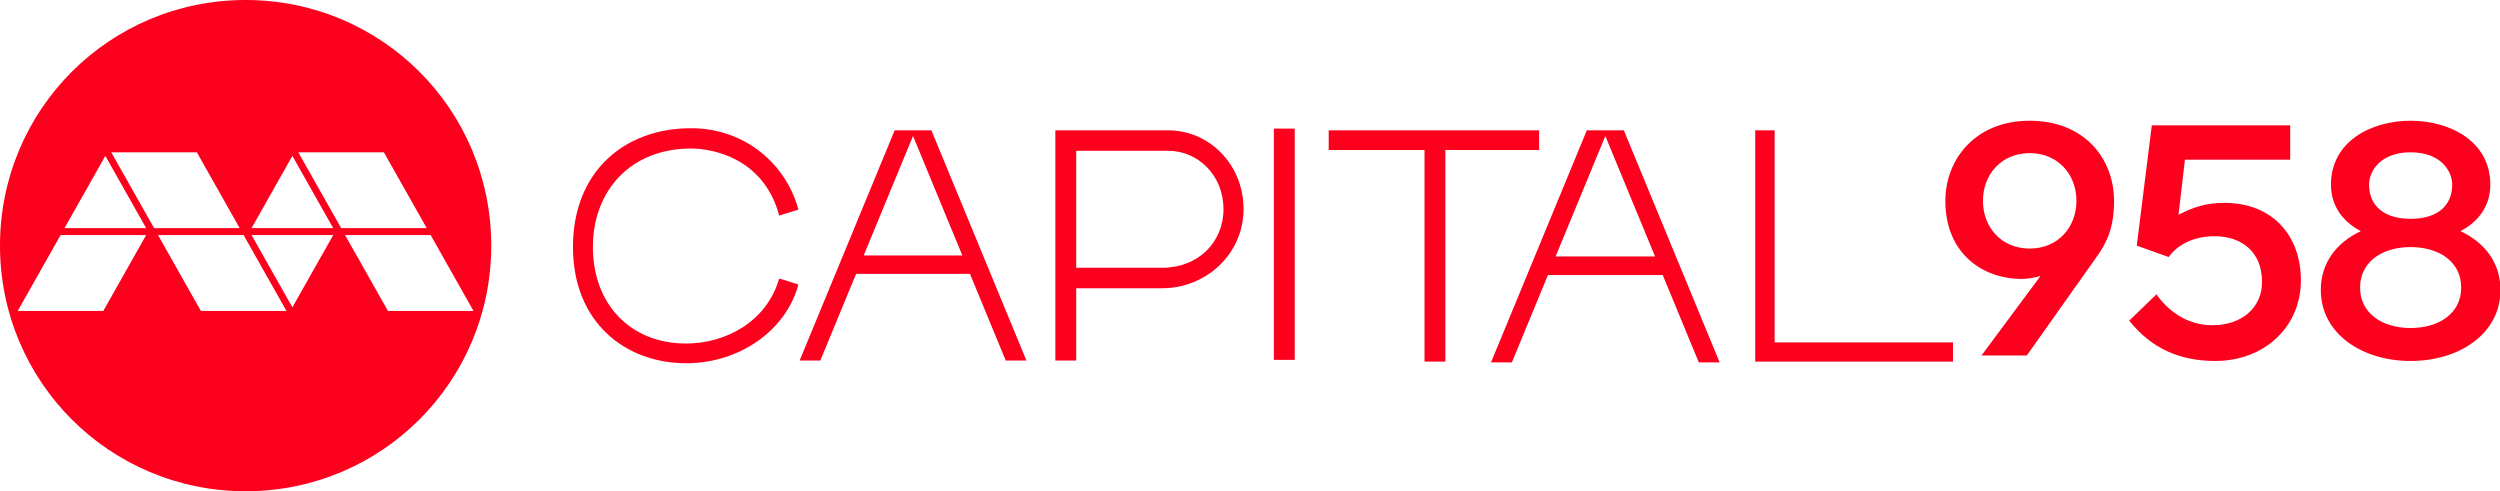
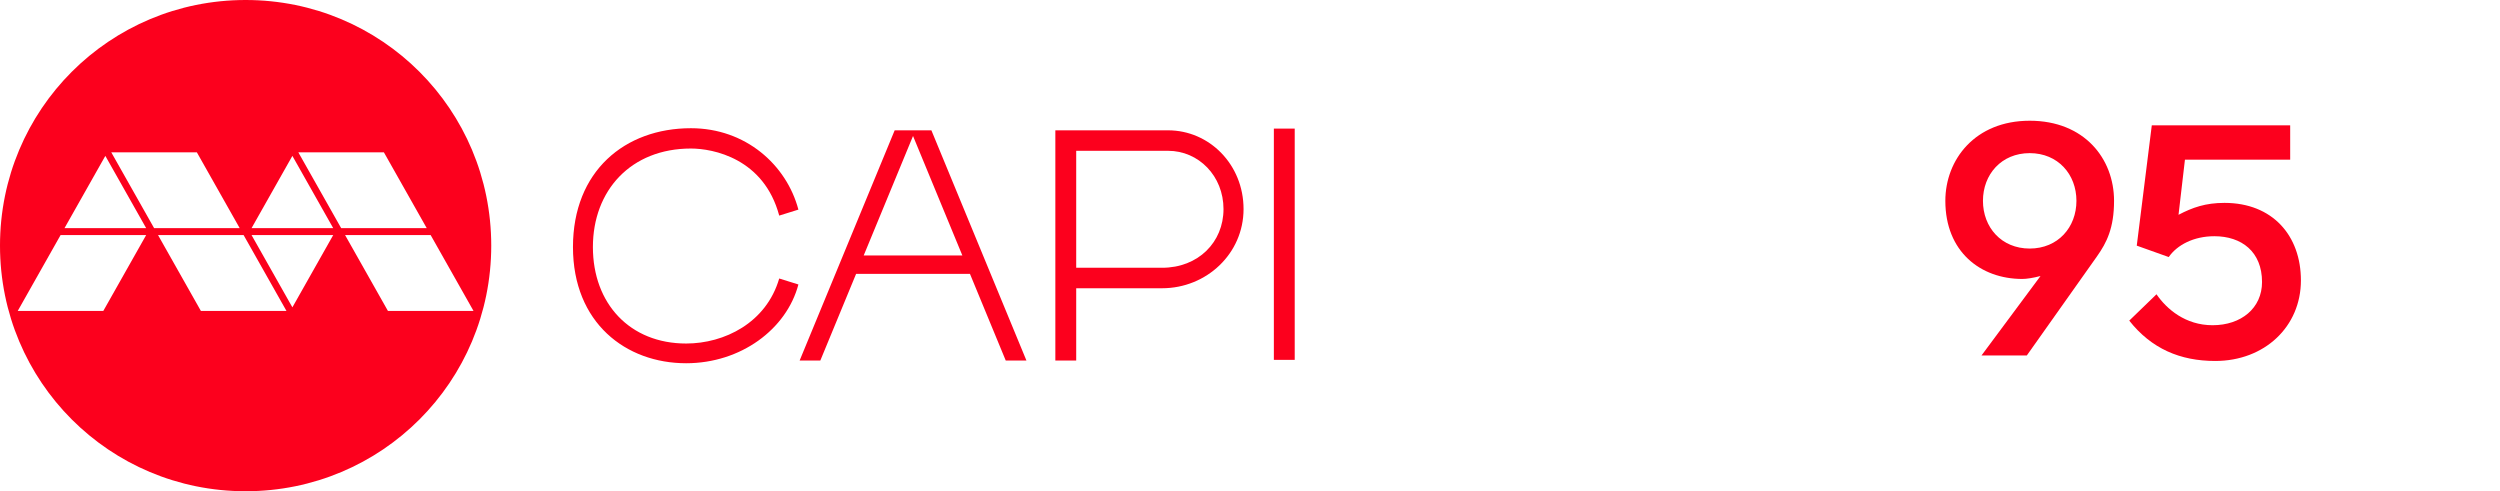
<svg xmlns="http://www.w3.org/2000/svg" xmlns:ns1="http://sodipodi.sourceforge.net/DTD/sodipodi-0.dtd" xmlns:ns2="http://www.inkscape.org/namespaces/inkscape" id="Layer_1" x="0px" y="0px" viewBox="0 0 1000 196.499" xml:space="preserve" ns1:docname="Mediacorp Capital 958 (2023).svg" width="1000" height="196.499" ns2:version="1.2.1 (9c6d41e410, 2022-07-14)">
  <defs id="defs27">
    <style id="style2-37">.cls-1{fill:#00229c;}</style>
    <style id="style2-8">.cls-1{fill:#00229c;}</style>
    <linearGradient y2="11.134" x2="37.809" y1="11.134" x1="12.603" gradientUnits="userSpaceOnUse" id="Gradient__1" gradientTransform="scale(7.937)">
      <stop id="stop25653" style="stop-color:#ec008c;stop-opacity:1;" offset="0.098" />
      <stop id="stop25655" style="stop-color:#2E3192" offset="0.899" />
    </linearGradient>
    <linearGradient y2="11.134" x2="37.809" y1="11.134" x1="12.603" gradientUnits="userSpaceOnUse" id="Gradient__2" gradientTransform="scale(7.937)">
      <stop id="stop24921" style="stop-color:#f6921e;stop-opacity:1;" offset="0.098" />
      <stop id="stop24923" style="stop-color:#be1e2d;stop-opacity:1" offset="0.9" />
    </linearGradient>
    <linearGradient y2="11.134" x2="113.425" y1="11.134" x1="75.617" gradientUnits="userSpaceOnUse" id="Gradient__3">
      <stop id="stop4326-2" style="stop-color:#49C0B6" offset="0.1" />
      <stop id="stop4332-5" style="stop-color:#0072BC" offset="0.902" />
    </linearGradient>
    <linearGradient y2="22.268" x2="75.617" y1="44.537" x1="75.617" gradientUnits="userSpaceOnUse" id="Gradient__4">
      <stop id="stop3910-6" style="stop-color:#BCD85F" offset="0.104" />
      <stop id="stop3920-5" style="stop-color:#00664B" offset="0.899" />
    </linearGradient>
    <style id="style2-02">.cls-1{fill:#00229c;}</style>
    <style id="style2-8-2">.cls-1{fill:#00229c;}</style>
    <style id="style2-35">.cls-1{fill:#00229c;}</style>
    <style id="style2-9">.cls-1{fill:#00229c;}</style>
    <style id="style2-8-5">.cls-1{fill:#00229c;}</style>
    <style id="style2-02-6">.cls-1{fill:#00229c;}</style>
    <style id="style2-8-2-6">.cls-1{fill:#00229c;}</style>
    <style id="style2-35-7">.cls-1{fill:#00229c;}</style>
    <style id="style2-6">.cls-1{fill:#00229c;}</style>
    <style id="style2-8-3">.cls-1{fill:#00229c;}</style>
    <style id="style2-02-4">.cls-1{fill:#00229c;}</style>
    <style id="style2-8-2-69">.cls-1{fill:#00229c;}</style>
    <style id="style2-35-6">.cls-1{fill:#00229c;}</style>
    <style id="style2-43">.cls-1{fill:#00229c;}</style>
    <style id="style2-8-23">.cls-1{fill:#00229c;}</style>
    <style id="style2-02-68">.cls-1{fill:#00229c;}</style>
    <style id="style2-8-2-1">.cls-1{fill:#00229c;}</style>
    <style id="style2-35-4">.cls-1{fill:#00229c;}</style>
    <style id="style2-37-4">.cls-1{fill:#00229c;}</style>
    <style id="style2-8-50">.cls-1{fill:#00229c;}</style>
    <style id="style2-02-0">.cls-1{fill:#00229c;}</style>
    <style id="style2-8-2-8">.cls-1{fill:#00229c;}</style>
    <style id="style2-35-1">.cls-1{fill:#00229c;}</style>
    <style id="style2-9-0">.cls-1{fill:#00229c;}</style>
    <style id="style2-8-5-9">.cls-1{fill:#00229c;}</style>
    <style id="style2-02-6-5">.cls-1{fill:#00229c;}</style>
    <style id="style2-8-2-6-1">.cls-1{fill:#00229c;}</style>
    <style id="style2-35-7-3">.cls-1{fill:#00229c;}</style>
    <style id="style2-6-3">.cls-1{fill:#00229c;}</style>
    <style id="style2-8-3-3">.cls-1{fill:#00229c;}</style>
    <style id="style2-02-4-1">.cls-1{fill:#00229c;}</style>
    <style id="style2-8-2-69-7">.cls-1{fill:#00229c;}</style>
    <style id="style2-35-6-5">.cls-1{fill:#00229c;}</style>
    <style id="style2-43-7">.cls-1{fill:#00229c;}</style>
    <style id="style2-8-23-2">.cls-1{fill:#00229c;}</style>
    <style id="style2-02-68-8">.cls-1{fill:#00229c;}</style>
    <style id="style2-8-2-1-5">.cls-1{fill:#00229c;}</style>
    <style id="style2-35-4-3">.cls-1{fill:#00229c;}</style>
    <style id="style2-37-7">.cls-1{fill:#00229c;}</style>
    <style id="style2-8-4">.cls-1{fill:#00229c;}</style>
    <style id="style2-02-3">.cls-1{fill:#00229c;}</style>
    <style id="style2-8-2-7">.cls-1{fill:#00229c;}</style>
    <style id="style2-35-2">.cls-1{fill:#00229c;}</style>
    <style id="style2-9-1">.cls-1{fill:#00229c;}</style>
    <style id="style2-8-5-2">.cls-1{fill:#00229c;}</style>
    <style id="style2-02-6-9">.cls-1{fill:#00229c;}</style>
    <style id="style2-8-2-6-3">.cls-1{fill:#00229c;}</style>
    <style id="style2-35-7-9">.cls-1{fill:#00229c;}</style>
    <style id="style2-6-5">.cls-1{fill:#00229c;}</style>
    <style id="style2-8-3-7">.cls-1{fill:#00229c;}</style>
    <style id="style2-02-4-9">.cls-1{fill:#00229c;}</style>
    <style id="style2-8-2-69-4">.cls-1{fill:#00229c;}</style>
    <style id="style2-35-6-3">.cls-1{fill:#00229c;}</style>
    <style id="style2-43-1">.cls-1{fill:#00229c;}</style>
    <style id="style2-8-23-29">.cls-1{fill:#00229c;}</style>
    <style id="style2-02-68-6">.cls-1{fill:#00229c;}</style>
    <style id="style2-8-2-1-9">.cls-1{fill:#00229c;}</style>
    <style id="style2-35-4-6">.cls-1{fill:#00229c;}</style>
    <style id="style2-37-4-7">.cls-1{fill:#00229c;}</style>
    <style id="style2-8-50-6">.cls-1{fill:#00229c;}</style>
    <style id="style2-02-0-7">.cls-1{fill:#00229c;}</style>
    <style id="style2-8-2-8-8">.cls-1{fill:#00229c;}</style>
    <style id="style2-35-1-3">.cls-1{fill:#00229c;}</style>
    <style id="style2-9-0-6">.cls-1{fill:#00229c;}</style>
    <style id="style2-8-5-9-6">.cls-1{fill:#00229c;}</style>
    <style id="style2-02-6-5-1">.cls-1{fill:#00229c;}</style>
    <style id="style2-8-2-6-1-5">.cls-1{fill:#00229c;}</style>
    <style id="style2-35-7-3-5">.cls-1{fill:#00229c;}</style>
    <style id="style2-6-3-8">.cls-1{fill:#00229c;}</style>
    <style id="style2-8-3-3-5">.cls-1{fill:#00229c;}</style>
    <style id="style2-02-4-1-1">.cls-1{fill:#00229c;}</style>
    <style id="style2-8-2-69-7-2">.cls-1{fill:#00229c;}</style>
    <style id="style2-35-6-5-2">.cls-1{fill:#00229c;}</style>
    <style id="style2-43-7-3">.cls-1{fill:#00229c;}</style>
    <style id="style2-8-23-2-6">.cls-1{fill:#00229c;}</style>
    <style id="style2-02-68-8-0">.cls-1{fill:#00229c;}</style>
    <style id="style2-8-2-1-5-4">.cls-1{fill:#00229c;}</style>
    <style id="style2-35-4-3-8">.cls-1{fill:#00229c;}</style>
  </defs>
  <style type="text/css" id="style2">	.st0{fill:#DD8200;}</style>
  <style type="text/css" id="style2-5">	.st0{fill:#FFFFFF;}	.st1{fill:#0767B0;}	.st2{fill:#00A44F;}	.st3{fill:#EA2127;}	.st4{fill:#221F1F;}</style>
  <style type="text/css" id="style2-4">	.st0{fill:#FFFFFF;}	.st1{fill:#0066B2;}	.st2{fill:#00A551;}	.st3{fill:#EC1C24;}	.st4{fill:#231F20;}	.st5{fill:#221F1F;}</style>
  <style type="text/css" id="style2-3">	.st0{fill:#FFFFFF;}	.st1{fill:#0066B2;}	.st2{fill:#00A551;}	.st3{fill:#EC1C24;}	.st4{fill:#231F20;}	.st5{fill:#221F1F;}</style>
  <style type="text/css" id="style2-0">	.st0{fill:#FFFFFF;}	.st1{fill:#0066B2;}	.st2{fill:#00A551;}	.st3{fill:#EC1C24;}	.st4{fill:#231F20;}	.st5{fill:#221F1F;}</style>
  <style type="text/css" id="style2-5-4">	.st0{fill:#FFFFFF;}	.st1{fill:#0767B0;}	.st2{fill:#00A44F;}	.st3{fill:#EA2127;}	.st4{fill:#221F1F;}</style>
  <style type="text/css" id="style2-4-4">	.st0{fill:#FFFFFF;}	.st1{fill:#0066B2;}	.st2{fill:#00A551;}	.st3{fill:#EC1C24;}	.st4{fill:#231F20;}	.st5{fill:#221F1F;}</style>
  <style type="text/css" id="style2-3-7">	.st0{fill:#FFFFFF;}	.st1{fill:#0066B2;}	.st2{fill:#00A551;}	.st3{fill:#EC1C24;}	.st4{fill:#231F20;}	.st5{fill:#221F1F;}</style>
  <style type="text/css" id="style2-0-6">	.st0{fill:#FFFFFF;}	.st1{fill:#0066B2;}	.st2{fill:#00A551;}	.st3{fill:#EC1C24;}	.st4{fill:#231F20;}	.st5{fill:#221F1F;}</style>
  <style type="text/css" id="style2-5-6">	.st0{fill:#FFFFFF;}	.st1{fill:#0767B0;}	.st2{fill:#00A44F;}	.st3{fill:#EA2127;}	.st4{fill:#221F1F;}</style>
  <style type="text/css" id="style2-4-9">	.st0{fill:#FFFFFF;}	.st1{fill:#0066B2;}	.st2{fill:#00A551;}	.st3{fill:#EC1C24;}	.st4{fill:#231F20;}	.st5{fill:#221F1F;}</style>
  <style type="text/css" id="style2-3-0">	.st0{fill:#FFFFFF;}	.st1{fill:#0066B2;}	.st2{fill:#00A551;}	.st3{fill:#EC1C24;}	.st4{fill:#231F20;}	.st5{fill:#221F1F;}</style>
  <style type="text/css" id="style2-0-8">	.st0{fill:#FFFFFF;}	.st1{fill:#0066B2;}	.st2{fill:#00A551;}	.st3{fill:#EC1C24;}	.st4{fill:#231F20;}	.st5{fill:#221F1F;}</style>
  <style type="text/css" id="style2-06">	.st0{fill:#FD001D;}</style>
  <style type="text/css" id="style2-5-8">	.st0{fill:#FFFFFF;}	.st1{fill:#0767B0;}	.st2{fill:#00A44F;}	.st3{fill:#EA2127;}	.st4{fill:#221F1F;}</style>
  <style type="text/css" id="style2-4-0">	.st0{fill:#FFFFFF;}	.st1{fill:#0066B2;}	.st2{fill:#00A551;}	.st3{fill:#EC1C24;}	.st4{fill:#231F20;}	.st5{fill:#221F1F;}</style>
  <style type="text/css" id="style2-3-3">	.st0{fill:#FFFFFF;}	.st1{fill:#0066B2;}	.st2{fill:#00A551;}	.st3{fill:#EC1C24;}	.st4{fill:#231F20;}	.st5{fill:#221F1F;}</style>
  <style type="text/css" id="style2-0-0">	.st0{fill:#FFFFFF;}	.st1{fill:#0066B2;}	.st2{fill:#00A551;}	.st3{fill:#EC1C24;}	.st4{fill:#231F20;}	.st5{fill:#221F1F;}</style>
  <style type="text/css" id="style2-5-4-2">	.st0{fill:#FFFFFF;}	.st1{fill:#0767B0;}	.st2{fill:#00A44F;}	.st3{fill:#EA2127;}	.st4{fill:#221F1F;}</style>
  <style type="text/css" id="style2-4-4-1">	.st0{fill:#FFFFFF;}	.st1{fill:#0066B2;}	.st2{fill:#00A551;}	.st3{fill:#EC1C24;}	.st4{fill:#231F20;}	.st5{fill:#221F1F;}</style>
  <style type="text/css" id="style2-3-7-1">	.st0{fill:#FFFFFF;}	.st1{fill:#0066B2;}	.st2{fill:#00A551;}	.st3{fill:#EC1C24;}	.st4{fill:#231F20;}	.st5{fill:#221F1F;}</style>
  <style type="text/css" id="style2-0-6-3">	.st0{fill:#FFFFFF;}	.st1{fill:#0066B2;}	.st2{fill:#00A551;}	.st3{fill:#EC1C24;}	.st4{fill:#231F20;}	.st5{fill:#221F1F;}</style>
  <style type="text/css" id="style2-5-6-1">	.st0{fill:#FFFFFF;}	.st1{fill:#0767B0;}	.st2{fill:#00A44F;}	.st3{fill:#EA2127;}	.st4{fill:#221F1F;}</style>
  <style type="text/css" id="style2-4-9-8">	.st0{fill:#FFFFFF;}	.st1{fill:#0066B2;}	.st2{fill:#00A551;}	.st3{fill:#EC1C24;}	.st4{fill:#231F20;}	.st5{fill:#221F1F;}</style>
  <style type="text/css" id="style2-3-0-9">	.st0{fill:#FFFFFF;}	.st1{fill:#0066B2;}	.st2{fill:#00A551;}	.st3{fill:#EC1C24;}	.st4{fill:#231F20;}	.st5{fill:#221F1F;}</style>
  <style type="text/css" id="style2-0-8-5">	.st0{fill:#FFFFFF;}	.st1{fill:#0066B2;}	.st2{fill:#00A551;}	.st3{fill:#EC1C24;}	.st4{fill:#231F20;}	.st5{fill:#221F1F;}</style>
  <style type="text/css" id="style2-30">	.st0{fill:#013EBB;}</style>
  <style type="text/css" id="style2-5-9">	.st0{fill:#FFFFFF;}	.st1{fill:#0767B0;}	.st2{fill:#00A44F;}	.st3{fill:#EA2127;}	.st4{fill:#221F1F;}</style>
  <style type="text/css" id="style2-4-40">	.st0{fill:#FFFFFF;}	.st1{fill:#0066B2;}	.st2{fill:#00A551;}	.st3{fill:#EC1C24;}	.st4{fill:#231F20;}	.st5{fill:#221F1F;}</style>
  <style type="text/css" id="style2-3-2">	.st0{fill:#FFFFFF;}	.st1{fill:#0066B2;}	.st2{fill:#00A551;}	.st3{fill:#EC1C24;}	.st4{fill:#231F20;}	.st5{fill:#221F1F;}</style>
  <style type="text/css" id="style2-0-9">	.st0{fill:#FFFFFF;}	.st1{fill:#0066B2;}	.st2{fill:#00A551;}	.st3{fill:#EC1C24;}	.st4{fill:#231F20;}	.st5{fill:#221F1F;}</style>
  <style type="text/css" id="style2-5-4-6">	.st0{fill:#FFFFFF;}	.st1{fill:#0767B0;}	.st2{fill:#00A44F;}	.st3{fill:#EA2127;}	.st4{fill:#221F1F;}</style>
  <style type="text/css" id="style2-4-4-8">	.st0{fill:#FFFFFF;}	.st1{fill:#0066B2;}	.st2{fill:#00A551;}	.st3{fill:#EC1C24;}	.st4{fill:#231F20;}	.st5{fill:#221F1F;}</style>
  <style type="text/css" id="style2-3-7-3">	.st0{fill:#FFFFFF;}	.st1{fill:#0066B2;}	.st2{fill:#00A551;}	.st3{fill:#EC1C24;}	.st4{fill:#231F20;}	.st5{fill:#221F1F;}</style>
  <style type="text/css" id="style2-0-6-8">	.st0{fill:#FFFFFF;}	.st1{fill:#0066B2;}	.st2{fill:#00A551;}	.st3{fill:#EC1C24;}	.st4{fill:#231F20;}	.st5{fill:#221F1F;}</style>
  <style type="text/css" id="style2-5-6-9">	.st0{fill:#FFFFFF;}	.st1{fill:#0767B0;}	.st2{fill:#00A44F;}	.st3{fill:#EA2127;}	.st4{fill:#221F1F;}</style>
  <style type="text/css" id="style2-4-9-9">	.st0{fill:#FFFFFF;}	.st1{fill:#0066B2;}	.st2{fill:#00A551;}	.st3{fill:#EC1C24;}	.st4{fill:#231F20;}	.st5{fill:#221F1F;}</style>
  <style type="text/css" id="style2-3-0-92">	.st0{fill:#FFFFFF;}	.st1{fill:#0066B2;}	.st2{fill:#00A551;}	.st3{fill:#EC1C24;}	.st4{fill:#231F20;}	.st5{fill:#221F1F;}</style>
  <style type="text/css" id="style2-0-8-0">	.st0{fill:#FFFFFF;}	.st1{fill:#0066B2;}	.st2{fill:#00A551;}	.st3{fill:#EC1C24;}	.st4{fill:#231F20;}	.st5{fill:#221F1F;}</style>
  <style type="text/css" id="style2-7">	.st0{fill:#00B601;}</style>
  <style type="text/css" id="style2-5-3">	.st0{fill:#FFFFFF;}	.st1{fill:#0767B0;}	.st2{fill:#00A44F;}	.st3{fill:#EA2127;}	.st4{fill:#221F1F;}</style>
  <style type="text/css" id="style2-4-3">	.st0{fill:#FFFFFF;}	.st1{fill:#0066B2;}	.st2{fill:#00A551;}	.st3{fill:#EC1C24;}	.st4{fill:#231F20;}	.st5{fill:#221F1F;}</style>
  <style type="text/css" id="style2-3-07">	.st0{fill:#FFFFFF;}	.st1{fill:#0066B2;}	.st2{fill:#00A551;}	.st3{fill:#EC1C24;}	.st4{fill:#231F20;}	.st5{fill:#221F1F;}</style>
  <style type="text/css" id="style2-0-99">	.st0{fill:#FFFFFF;}	.st1{fill:#0066B2;}	.st2{fill:#00A551;}	.st3{fill:#EC1C24;}	.st4{fill:#231F20;}	.st5{fill:#221F1F;}</style>
  <style type="text/css" id="style2-5-4-9">	.st0{fill:#FFFFFF;}	.st1{fill:#0767B0;}	.st2{fill:#00A44F;}	.st3{fill:#EA2127;}	.st4{fill:#221F1F;}</style>
  <style type="text/css" id="style2-4-4-9">	.st0{fill:#FFFFFF;}	.st1{fill:#0066B2;}	.st2{fill:#00A551;}	.st3{fill:#EC1C24;}	.st4{fill:#231F20;}	.st5{fill:#221F1F;}</style>
  <style type="text/css" id="style2-3-7-4">	.st0{fill:#FFFFFF;}	.st1{fill:#0066B2;}	.st2{fill:#00A551;}	.st3{fill:#EC1C24;}	.st4{fill:#231F20;}	.st5{fill:#221F1F;}</style>
  <style type="text/css" id="style2-0-6-6">	.st0{fill:#FFFFFF;}	.st1{fill:#0066B2;}	.st2{fill:#00A551;}	.st3{fill:#EC1C24;}	.st4{fill:#231F20;}	.st5{fill:#221F1F;}</style>
  <style type="text/css" id="style2-5-6-4">	.st0{fill:#FFFFFF;}	.st1{fill:#0767B0;}	.st2{fill:#00A44F;}	.st3{fill:#EA2127;}	.st4{fill:#221F1F;}</style>
  <style type="text/css" id="style2-4-9-4">	.st0{fill:#FFFFFF;}	.st1{fill:#0066B2;}	.st2{fill:#00A551;}	.st3{fill:#EC1C24;}	.st4{fill:#231F20;}	.st5{fill:#221F1F;}</style>
  <style type="text/css" id="style2-3-0-4">	.st0{fill:#FFFFFF;}	.st1{fill:#0066B2;}	.st2{fill:#00A551;}	.st3{fill:#EC1C24;}	.st4{fill:#231F20;}	.st5{fill:#221F1F;}</style>
  <style type="text/css" id="style2-0-8-2">	.st0{fill:#FFFFFF;}	.st1{fill:#0066B2;}	.st2{fill:#00A551;}	.st3{fill:#EC1C24;}	.st4{fill:#231F20;}	.st5{fill:#221F1F;}</style>
  <style type="text/css" id="style2-1">	.st0{fill:#DD8200;}</style>
  <style type="text/css" id="style2-5-2">	.st0{fill:#FFFFFF;}	.st1{fill:#0767B0;}	.st2{fill:#00A44F;}	.st3{fill:#EA2127;}	.st4{fill:#221F1F;}</style>
  <style type="text/css" id="style2-4-7">	.st0{fill:#FFFFFF;}	.st1{fill:#0066B2;}	.st2{fill:#00A551;}	.st3{fill:#EC1C24;}	.st4{fill:#231F20;}	.st5{fill:#221F1F;}</style>
  <style type="text/css" id="style2-3-1">	.st0{fill:#FFFFFF;}	.st1{fill:#0066B2;}	.st2{fill:#00A551;}	.st3{fill:#EC1C24;}	.st4{fill:#231F20;}	.st5{fill:#221F1F;}</style>
  <style type="text/css" id="style2-0-86">	.st0{fill:#FFFFFF;}	.st1{fill:#0066B2;}	.st2{fill:#00A551;}	.st3{fill:#EC1C24;}	.st4{fill:#231F20;}	.st5{fill:#221F1F;}</style>
  <style type="text/css" id="style2-5-4-3">	.st0{fill:#FFFFFF;}	.st1{fill:#0767B0;}	.st2{fill:#00A44F;}	.st3{fill:#EA2127;}	.st4{fill:#221F1F;}</style>
  <style type="text/css" id="style2-4-4-0">	.st0{fill:#FFFFFF;}	.st1{fill:#0066B2;}	.st2{fill:#00A551;}	.st3{fill:#EC1C24;}	.st4{fill:#231F20;}	.st5{fill:#221F1F;}</style>
  <style type="text/css" id="style2-3-7-2">	.st0{fill:#FFFFFF;}	.st1{fill:#0066B2;}	.st2{fill:#00A551;}	.st3{fill:#EC1C24;}	.st4{fill:#231F20;}	.st5{fill:#221F1F;}</style>
  <style type="text/css" id="style2-0-6-38">	.st0{fill:#FFFFFF;}	.st1{fill:#0066B2;}	.st2{fill:#00A551;}	.st3{fill:#EC1C24;}	.st4{fill:#231F20;}	.st5{fill:#221F1F;}</style>
  <style type="text/css" id="style2-5-6-48">	.st0{fill:#FFFFFF;}	.st1{fill:#0767B0;}	.st2{fill:#00A44F;}	.st3{fill:#EA2127;}	.st4{fill:#221F1F;}</style>
  <style type="text/css" id="style2-4-9-0">	.st0{fill:#FFFFFF;}	.st1{fill:#0066B2;}	.st2{fill:#00A551;}	.st3{fill:#EC1C24;}	.st4{fill:#231F20;}	.st5{fill:#221F1F;}</style>
  <style type="text/css" id="style2-3-0-5">	.st0{fill:#FFFFFF;}	.st1{fill:#0066B2;}	.st2{fill:#00A551;}	.st3{fill:#EC1C24;}	.st4{fill:#231F20;}	.st5{fill:#221F1F;}</style>
  <style type="text/css" id="style2-0-8-29">	.st0{fill:#FFFFFF;}	.st1{fill:#0066B2;}	.st2{fill:#00A551;}	.st3{fill:#EC1C24;}	.st4{fill:#231F20;}	.st5{fill:#221F1F;}</style>
  <style type="text/css" id="style2-06-9">	.st0{fill:#FD001D;}</style>
  <style type="text/css" id="style2-5-8-0">	.st0{fill:#FFFFFF;}	.st1{fill:#0767B0;}	.st2{fill:#00A44F;}	.st3{fill:#EA2127;}	.st4{fill:#221F1F;}</style>
  <style type="text/css" id="style2-4-0-1">	.st0{fill:#FFFFFF;}	.st1{fill:#0066B2;}	.st2{fill:#00A551;}	.st3{fill:#EC1C24;}	.st4{fill:#231F20;}	.st5{fill:#221F1F;}</style>
  <style type="text/css" id="style2-3-3-6">	.st0{fill:#FFFFFF;}	.st1{fill:#0066B2;}	.st2{fill:#00A551;}	.st3{fill:#EC1C24;}	.st4{fill:#231F20;}	.st5{fill:#221F1F;}</style>
  <style type="text/css" id="style2-0-0-2">	.st0{fill:#FFFFFF;}	.st1{fill:#0066B2;}	.st2{fill:#00A551;}	.st3{fill:#EC1C24;}	.st4{fill:#231F20;}	.st5{fill:#221F1F;}</style>
  <style type="text/css" id="style2-5-4-2-2">	.st0{fill:#FFFFFF;}	.st1{fill:#0767B0;}	.st2{fill:#00A44F;}	.st3{fill:#EA2127;}	.st4{fill:#221F1F;}</style>
  <style type="text/css" id="style2-4-4-1-6">	.st0{fill:#FFFFFF;}	.st1{fill:#0066B2;}	.st2{fill:#00A551;}	.st3{fill:#EC1C24;}	.st4{fill:#231F20;}	.st5{fill:#221F1F;}</style>
  <style type="text/css" id="style2-3-7-1-1">	.st0{fill:#FFFFFF;}	.st1{fill:#0066B2;}	.st2{fill:#00A551;}	.st3{fill:#EC1C24;}	.st4{fill:#231F20;}	.st5{fill:#221F1F;}</style>
  <style type="text/css" id="style2-0-6-3-6">	.st0{fill:#FFFFFF;}	.st1{fill:#0066B2;}	.st2{fill:#00A551;}	.st3{fill:#EC1C24;}	.st4{fill:#231F20;}	.st5{fill:#221F1F;}</style>
  <style type="text/css" id="style2-5-6-1-7">	.st0{fill:#FFFFFF;}	.st1{fill:#0767B0;}	.st2{fill:#00A44F;}	.st3{fill:#EA2127;}	.st4{fill:#221F1F;}</style>
  <style type="text/css" id="style2-4-9-8-0">	.st0{fill:#FFFFFF;}	.st1{fill:#0066B2;}	.st2{fill:#00A551;}	.st3{fill:#EC1C24;}	.st4{fill:#231F20;}	.st5{fill:#221F1F;}</style>
  <style type="text/css" id="style2-3-0-9-0">	.st0{fill:#FFFFFF;}	.st1{fill:#0066B2;}	.st2{fill:#00A551;}	.st3{fill:#EC1C24;}	.st4{fill:#231F20;}	.st5{fill:#221F1F;}</style>
  <style type="text/css" id="style2-0-8-5-6">	.st0{fill:#FFFFFF;}	.st1{fill:#0066B2;}	.st2{fill:#00A551;}	.st3{fill:#EC1C24;}	.st4{fill:#231F20;}	.st5{fill:#221F1F;}</style>
  <style type="text/css" id="style2-30-7">	.st0{fill:#013EBB;}</style>
  <style type="text/css" id="style2-5-9-8">	.st0{fill:#FFFFFF;}	.st1{fill:#0767B0;}	.st2{fill:#00A44F;}	.st3{fill:#EA2127;}	.st4{fill:#221F1F;}</style>
  <style type="text/css" id="style2-4-40-0">	.st0{fill:#FFFFFF;}	.st1{fill:#0066B2;}	.st2{fill:#00A551;}	.st3{fill:#EC1C24;}	.st4{fill:#231F20;}	.st5{fill:#221F1F;}</style>
  <style type="text/css" id="style2-3-2-9">	.st0{fill:#FFFFFF;}	.st1{fill:#0066B2;}	.st2{fill:#00A551;}	.st3{fill:#EC1C24;}	.st4{fill:#231F20;}	.st5{fill:#221F1F;}</style>
  <style type="text/css" id="style2-0-9-8">	.st0{fill:#FFFFFF;}	.st1{fill:#0066B2;}	.st2{fill:#00A551;}	.st3{fill:#EC1C24;}	.st4{fill:#231F20;}	.st5{fill:#221F1F;}</style>
  <style type="text/css" id="style2-5-4-6-8">	.st0{fill:#FFFFFF;}	.st1{fill:#0767B0;}	.st2{fill:#00A44F;}	.st3{fill:#EA2127;}	.st4{fill:#221F1F;}</style>
  <style type="text/css" id="style2-4-4-8-4">	.st0{fill:#FFFFFF;}	.st1{fill:#0066B2;}	.st2{fill:#00A551;}	.st3{fill:#EC1C24;}	.st4{fill:#231F20;}	.st5{fill:#221F1F;}</style>
  <style type="text/css" id="style2-3-7-3-8">	.st0{fill:#FFFFFF;}	.st1{fill:#0066B2;}	.st2{fill:#00A551;}	.st3{fill:#EC1C24;}	.st4{fill:#231F20;}	.st5{fill:#221F1F;}</style>
  <style type="text/css" id="style2-0-6-8-7">	.st0{fill:#FFFFFF;}	.st1{fill:#0066B2;}	.st2{fill:#00A551;}	.st3{fill:#EC1C24;}	.st4{fill:#231F20;}	.st5{fill:#221F1F;}</style>
  <style type="text/css" id="style2-5-6-9-7">	.st0{fill:#FFFFFF;}	.st1{fill:#0767B0;}	.st2{fill:#00A44F;}	.st3{fill:#EA2127;}	.st4{fill:#221F1F;}</style>
  <style type="text/css" id="style2-4-9-9-9">	.st0{fill:#FFFFFF;}	.st1{fill:#0066B2;}	.st2{fill:#00A551;}	.st3{fill:#EC1C24;}	.st4{fill:#231F20;}	.st5{fill:#221F1F;}</style>
  <style type="text/css" id="style2-3-0-92-1">	.st0{fill:#FFFFFF;}	.st1{fill:#0066B2;}	.st2{fill:#00A551;}	.st3{fill:#EC1C24;}	.st4{fill:#231F20;}	.st5{fill:#221F1F;}</style>
  <style type="text/css" id="style2-0-8-0-8">	.st0{fill:#FFFFFF;}	.st1{fill:#0066B2;}	.st2{fill:#00A551;}	.st3{fill:#EC1C24;}	.st4{fill:#231F20;}	.st5{fill:#221F1F;}</style>
  <style type="text/css" id="style2-7-8">	.st0{fill:#00B601;}</style>
  <style type="text/css" id="style2-5-3-1">	.st0{fill:#FFFFFF;}	.st1{fill:#0767B0;}	.st2{fill:#00A44F;}	.st3{fill:#EA2127;}	.st4{fill:#221F1F;}</style>
  <style type="text/css" id="style2-4-3-3">	.st0{fill:#FFFFFF;}	.st1{fill:#0066B2;}	.st2{fill:#00A551;}	.st3{fill:#EC1C24;}	.st4{fill:#231F20;}	.st5{fill:#221F1F;}</style>
  <style type="text/css" id="style2-3-07-8">	.st0{fill:#FFFFFF;}	.st1{fill:#0066B2;}	.st2{fill:#00A551;}	.st3{fill:#EC1C24;}	.st4{fill:#231F20;}	.st5{fill:#221F1F;}</style>
  <style type="text/css" id="style2-0-99-2">	.st0{fill:#FFFFFF;}	.st1{fill:#0066B2;}	.st2{fill:#00A551;}	.st3{fill:#EC1C24;}	.st4{fill:#231F20;}	.st5{fill:#221F1F;}</style>
  <style type="text/css" id="style2-5-4-9-2">	.st0{fill:#FFFFFF;}	.st1{fill:#0767B0;}	.st2{fill:#00A44F;}	.st3{fill:#EA2127;}	.st4{fill:#221F1F;}</style>
  <style type="text/css" id="style2-4-4-9-3">	.st0{fill:#FFFFFF;}	.st1{fill:#0066B2;}	.st2{fill:#00A551;}	.st3{fill:#EC1C24;}	.st4{fill:#231F20;}	.st5{fill:#221F1F;}</style>
  <style type="text/css" id="style2-3-7-4-2">	.st0{fill:#FFFFFF;}	.st1{fill:#0066B2;}	.st2{fill:#00A551;}	.st3{fill:#EC1C24;}	.st4{fill:#231F20;}	.st5{fill:#221F1F;}</style>
  <style type="text/css" id="style2-0-6-6-3">	.st0{fill:#FFFFFF;}	.st1{fill:#0066B2;}	.st2{fill:#00A551;}	.st3{fill:#EC1C24;}	.st4{fill:#231F20;}	.st5{fill:#221F1F;}</style>
  <style type="text/css" id="style2-5-6-4-6">	.st0{fill:#FFFFFF;}	.st1{fill:#0767B0;}	.st2{fill:#00A44F;}	.st3{fill:#EA2127;}	.st4{fill:#221F1F;}</style>
  <style type="text/css" id="style2-4-9-4-9">	.st0{fill:#FFFFFF;}	.st1{fill:#0066B2;}	.st2{fill:#00A551;}	.st3{fill:#EC1C24;}	.st4{fill:#231F20;}	.st5{fill:#221F1F;}</style>
  <style type="text/css" id="style2-3-0-4-4">	.st0{fill:#FFFFFF;}	.st1{fill:#0066B2;}	.st2{fill:#00A551;}	.st3{fill:#EC1C24;}	.st4{fill:#231F20;}	.st5{fill:#221F1F;}</style>
  <style type="text/css" id="style2-0-8-2-1">	.st0{fill:#FFFFFF;}	.st1{fill:#0066B2;}	.st2{fill:#00A551;}	.st3{fill:#EC1C24;}	.st4{fill:#231F20;}	.st5{fill:#221F1F;}</style>
  <style type="text/css" id="style2-78">	.st0{fill:#DD8200;}</style>
  <style type="text/css" id="style2-5-27">	.st0{fill:#FFFFFF;}	.st1{fill:#0767B0;}	.st2{fill:#00A44F;}	.st3{fill:#EA2127;}	.st4{fill:#221F1F;}</style>
  <style type="text/css" id="style2-4-1">	.st0{fill:#FFFFFF;}	.st1{fill:#0066B2;}	.st2{fill:#00A551;}	.st3{fill:#EC1C24;}	.st4{fill:#231F20;}	.st5{fill:#221F1F;}</style>
  <style type="text/css" id="style2-3-8">	.st0{fill:#FFFFFF;}	.st1{fill:#0066B2;}	.st2{fill:#00A551;}	.st3{fill:#EC1C24;}	.st4{fill:#231F20;}	.st5{fill:#221F1F;}</style>
  <style type="text/css" id="style2-0-5">	.st0{fill:#FFFFFF;}	.st1{fill:#0066B2;}	.st2{fill:#00A551;}	.st3{fill:#EC1C24;}	.st4{fill:#231F20;}	.st5{fill:#221F1F;}</style>
  <style type="text/css" id="style2-5-4-1">	.st0{fill:#FFFFFF;}	.st1{fill:#0767B0;}	.st2{fill:#00A44F;}	.st3{fill:#EA2127;}	.st4{fill:#221F1F;}</style>
  <style type="text/css" id="style2-4-4-2">	.st0{fill:#FFFFFF;}	.st1{fill:#0066B2;}	.st2{fill:#00A551;}	.st3{fill:#EC1C24;}	.st4{fill:#231F20;}	.st5{fill:#221F1F;}</style>
  <style type="text/css" id="style2-3-7-0">	.st0{fill:#FFFFFF;}	.st1{fill:#0066B2;}	.st2{fill:#00A551;}	.st3{fill:#EC1C24;}	.st4{fill:#231F20;}	.st5{fill:#221F1F;}</style>
  <style type="text/css" id="style2-0-6-5">	.st0{fill:#FFFFFF;}	.st1{fill:#0066B2;}	.st2{fill:#00A551;}	.st3{fill:#EC1C24;}	.st4{fill:#231F20;}	.st5{fill:#221F1F;}</style>
  <style type="text/css" id="style2-5-6-8">	.st0{fill:#FFFFFF;}	.st1{fill:#0767B0;}	.st2{fill:#00A44F;}	.st3{fill:#EA2127;}	.st4{fill:#221F1F;}</style>
  <style type="text/css" id="style2-4-9-96">	.st0{fill:#FFFFFF;}	.st1{fill:#0066B2;}	.st2{fill:#00A551;}	.st3{fill:#EC1C24;}	.st4{fill:#231F20;}	.st5{fill:#221F1F;}</style>
  <style type="text/css" id="style2-3-0-0">	.st0{fill:#FFFFFF;}	.st1{fill:#0066B2;}	.st2{fill:#00A551;}	.st3{fill:#EC1C24;}	.st4{fill:#231F20;}	.st5{fill:#221F1F;}</style>
  <style type="text/css" id="style2-0-8-1">	.st0{fill:#FFFFFF;}	.st1{fill:#0066B2;}	.st2{fill:#00A551;}	.st3{fill:#EC1C24;}	.st4{fill:#231F20;}	.st5{fill:#221F1F;}</style>
  <style type="text/css" id="style2-06-4">	.st0{fill:#FD001D;}</style>
  <style type="text/css" id="style2-5-8-1">	.st0{fill:#FFFFFF;}	.st1{fill:#0767B0;}	.st2{fill:#00A44F;}	.st3{fill:#EA2127;}	.st4{fill:#221F1F;}</style>
  <style type="text/css" id="style2-4-0-3">	.st0{fill:#FFFFFF;}	.st1{fill:#0066B2;}	.st2{fill:#00A551;}	.st3{fill:#EC1C24;}	.st4{fill:#231F20;}	.st5{fill:#221F1F;}</style>
  <style type="text/css" id="style2-3-3-7">	.st0{fill:#FFFFFF;}	.st1{fill:#0066B2;}	.st2{fill:#00A551;}	.st3{fill:#EC1C24;}	.st4{fill:#231F20;}	.st5{fill:#221F1F;}</style>
  <style type="text/css" id="style2-0-0-0">	.st0{fill:#FFFFFF;}	.st1{fill:#0066B2;}	.st2{fill:#00A551;}	.st3{fill:#EC1C24;}	.st4{fill:#231F20;}	.st5{fill:#221F1F;}</style>
  <style type="text/css" id="style2-5-4-2-6">	.st0{fill:#FFFFFF;}	.st1{fill:#0767B0;}	.st2{fill:#00A44F;}	.st3{fill:#EA2127;}	.st4{fill:#221F1F;}</style>
  <style type="text/css" id="style2-4-4-1-5">	.st0{fill:#FFFFFF;}	.st1{fill:#0066B2;}	.st2{fill:#00A551;}	.st3{fill:#EC1C24;}	.st4{fill:#231F20;}	.st5{fill:#221F1F;}</style>
  <style type="text/css" id="style2-3-7-1-0">	.st0{fill:#FFFFFF;}	.st1{fill:#0066B2;}	.st2{fill:#00A551;}	.st3{fill:#EC1C24;}	.st4{fill:#231F20;}	.st5{fill:#221F1F;}</style>
  <style type="text/css" id="style2-0-6-3-7">	.st0{fill:#FFFFFF;}	.st1{fill:#0066B2;}	.st2{fill:#00A551;}	.st3{fill:#EC1C24;}	.st4{fill:#231F20;}	.st5{fill:#221F1F;}</style>
  <style type="text/css" id="style2-5-6-1-8">	.st0{fill:#FFFFFF;}	.st1{fill:#0767B0;}	.st2{fill:#00A44F;}	.st3{fill:#EA2127;}	.st4{fill:#221F1F;}</style>
  <style type="text/css" id="style2-4-9-8-3">	.st0{fill:#FFFFFF;}	.st1{fill:#0066B2;}	.st2{fill:#00A551;}	.st3{fill:#EC1C24;}	.st4{fill:#231F20;}	.st5{fill:#221F1F;}</style>
  <style type="text/css" id="style2-3-0-9-7">	.st0{fill:#FFFFFF;}	.st1{fill:#0066B2;}	.st2{fill:#00A551;}	.st3{fill:#EC1C24;}	.st4{fill:#231F20;}	.st5{fill:#221F1F;}</style>
  <style type="text/css" id="style2-0-8-5-8">	.st0{fill:#FFFFFF;}	.st1{fill:#0066B2;}	.st2{fill:#00A551;}	.st3{fill:#EC1C24;}	.st4{fill:#231F20;}	.st5{fill:#221F1F;}</style>
  <style type="text/css" id="style2-30-3">	.st0{fill:#013EBB;}</style>
  <style type="text/css" id="style2-5-9-6">	.st0{fill:#FFFFFF;}	.st1{fill:#0767B0;}	.st2{fill:#00A44F;}	.st3{fill:#EA2127;}	.st4{fill:#221F1F;}</style>
  <style type="text/css" id="style2-4-40-2">	.st0{fill:#FFFFFF;}	.st1{fill:#0066B2;}	.st2{fill:#00A551;}	.st3{fill:#EC1C24;}	.st4{fill:#231F20;}	.st5{fill:#221F1F;}</style>
  <style type="text/css" id="style2-3-2-7">	.st0{fill:#FFFFFF;}	.st1{fill:#0066B2;}	.st2{fill:#00A551;}	.st3{fill:#EC1C24;}	.st4{fill:#231F20;}	.st5{fill:#221F1F;}</style>
  <style type="text/css" id="style2-0-9-1">	.st0{fill:#FFFFFF;}	.st1{fill:#0066B2;}	.st2{fill:#00A551;}	.st3{fill:#EC1C24;}	.st4{fill:#231F20;}	.st5{fill:#221F1F;}</style>
  <style type="text/css" id="style2-5-4-6-7">	.st0{fill:#FFFFFF;}	.st1{fill:#0767B0;}	.st2{fill:#00A44F;}	.st3{fill:#EA2127;}	.st4{fill:#221F1F;}</style>
  <style type="text/css" id="style2-4-4-8-2">	.st0{fill:#FFFFFF;}	.st1{fill:#0066B2;}	.st2{fill:#00A551;}	.st3{fill:#EC1C24;}	.st4{fill:#231F20;}	.st5{fill:#221F1F;}</style>
  <style type="text/css" id="style2-3-7-3-3">	.st0{fill:#FFFFFF;}	.st1{fill:#0066B2;}	.st2{fill:#00A551;}	.st3{fill:#EC1C24;}	.st4{fill:#231F20;}	.st5{fill:#221F1F;}</style>
  <style type="text/css" id="style2-0-6-8-5">	.st0{fill:#FFFFFF;}	.st1{fill:#0066B2;}	.st2{fill:#00A551;}	.st3{fill:#EC1C24;}	.st4{fill:#231F20;}	.st5{fill:#221F1F;}</style>
  <style type="text/css" id="style2-5-6-9-6">	.st0{fill:#FFFFFF;}	.st1{fill:#0767B0;}	.st2{fill:#00A44F;}	.st3{fill:#EA2127;}	.st4{fill:#221F1F;}</style>
  <style type="text/css" id="style2-4-9-9-95">	.st0{fill:#FFFFFF;}	.st1{fill:#0066B2;}	.st2{fill:#00A551;}	.st3{fill:#EC1C24;}	.st4{fill:#231F20;}	.st5{fill:#221F1F;}</style>
  <style type="text/css" id="style2-3-0-92-2">	.st0{fill:#FFFFFF;}	.st1{fill:#0066B2;}	.st2{fill:#00A551;}	.st3{fill:#EC1C24;}	.st4{fill:#231F20;}	.st5{fill:#221F1F;}</style>
  <style type="text/css" id="style2-0-8-0-1">	.st0{fill:#FFFFFF;}	.st1{fill:#0066B2;}	.st2{fill:#00A551;}	.st3{fill:#EC1C24;}	.st4{fill:#231F20;}	.st5{fill:#221F1F;}</style>
  <style type="text/css" id="style2-7-3">	.st0{fill:#00B601;}</style>
  <style type="text/css" id="style2-5-3-2">	.st0{fill:#FFFFFF;}	.st1{fill:#0767B0;}	.st2{fill:#00A44F;}	.st3{fill:#EA2127;}	.st4{fill:#221F1F;}</style>
  <style type="text/css" id="style2-4-3-7">	.st0{fill:#FFFFFF;}	.st1{fill:#0066B2;}	.st2{fill:#00A551;}	.st3{fill:#EC1C24;}	.st4{fill:#231F20;}	.st5{fill:#221F1F;}</style>
  <style type="text/css" id="style2-3-07-4">	.st0{fill:#FFFFFF;}	.st1{fill:#0066B2;}	.st2{fill:#00A551;}	.st3{fill:#EC1C24;}	.st4{fill:#231F20;}	.st5{fill:#221F1F;}</style>
  <style type="text/css" id="style2-0-99-25">	.st0{fill:#FFFFFF;}	.st1{fill:#0066B2;}	.st2{fill:#00A551;}	.st3{fill:#EC1C24;}	.st4{fill:#231F20;}	.st5{fill:#221F1F;}</style>
  <style type="text/css" id="style2-5-4-9-5">	.st0{fill:#FFFFFF;}	.st1{fill:#0767B0;}	.st2{fill:#00A44F;}	.st3{fill:#EA2127;}	.st4{fill:#221F1F;}</style>
  <style type="text/css" id="style2-4-4-9-0">	.st0{fill:#FFFFFF;}	.st1{fill:#0066B2;}	.st2{fill:#00A551;}	.st3{fill:#EC1C24;}	.st4{fill:#231F20;}	.st5{fill:#221F1F;}</style>
  <style type="text/css" id="style2-3-7-4-8">	.st0{fill:#FFFFFF;}	.st1{fill:#0066B2;}	.st2{fill:#00A551;}	.st3{fill:#EC1C24;}	.st4{fill:#231F20;}	.st5{fill:#221F1F;}</style>
  <style type="text/css" id="style2-0-6-6-9">	.st0{fill:#FFFFFF;}	.st1{fill:#0066B2;}	.st2{fill:#00A551;}	.st3{fill:#EC1C24;}	.st4{fill:#231F20;}	.st5{fill:#221F1F;}</style>
  <style type="text/css" id="style2-5-6-4-2">	.st0{fill:#FFFFFF;}	.st1{fill:#0767B0;}	.st2{fill:#00A44F;}	.st3{fill:#EA2127;}	.st4{fill:#221F1F;}</style>
  <style type="text/css" id="style2-4-9-4-6">	.st0{fill:#FFFFFF;}	.st1{fill:#0066B2;}	.st2{fill:#00A551;}	.st3{fill:#EC1C24;}	.st4{fill:#231F20;}	.st5{fill:#221F1F;}</style>
  <style type="text/css" id="style2-3-0-4-5">	.st0{fill:#FFFFFF;}	.st1{fill:#0066B2;}	.st2{fill:#00A551;}	.st3{fill:#EC1C24;}	.st4{fill:#231F20;}	.st5{fill:#221F1F;}</style>
  <style type="text/css" id="style2-0-8-2-4">	.st0{fill:#FFFFFF;}	.st1{fill:#0066B2;}	.st2{fill:#00A551;}	.st3{fill:#EC1C24;}	.st4{fill:#231F20;}	.st5{fill:#221F1F;}</style>
  <style type="text/css" id="style2-1-1">	.st0{fill:#DD8200;}</style>
  <style type="text/css" id="style2-5-2-2">	.st0{fill:#FFFFFF;}	.st1{fill:#0767B0;}	.st2{fill:#00A44F;}	.st3{fill:#EA2127;}	.st4{fill:#221F1F;}</style>
  <style type="text/css" id="style2-4-7-1">	.st0{fill:#FFFFFF;}	.st1{fill:#0066B2;}	.st2{fill:#00A551;}	.st3{fill:#EC1C24;}	.st4{fill:#231F20;}	.st5{fill:#221F1F;}</style>
  <style type="text/css" id="style2-3-1-6">	.st0{fill:#FFFFFF;}	.st1{fill:#0066B2;}	.st2{fill:#00A551;}	.st3{fill:#EC1C24;}	.st4{fill:#231F20;}	.st5{fill:#221F1F;}</style>
  <style type="text/css" id="style2-0-86-4">	.st0{fill:#FFFFFF;}	.st1{fill:#0066B2;}	.st2{fill:#00A551;}	.st3{fill:#EC1C24;}	.st4{fill:#231F20;}	.st5{fill:#221F1F;}</style>
  <style type="text/css" id="style2-5-4-3-5">	.st0{fill:#FFFFFF;}	.st1{fill:#0767B0;}	.st2{fill:#00A44F;}	.st3{fill:#EA2127;}	.st4{fill:#221F1F;}</style>
  <style type="text/css" id="style2-4-4-0-4">	.st0{fill:#FFFFFF;}	.st1{fill:#0066B2;}	.st2{fill:#00A551;}	.st3{fill:#EC1C24;}	.st4{fill:#231F20;}	.st5{fill:#221F1F;}</style>
  <style type="text/css" id="style2-3-7-2-9">	.st0{fill:#FFFFFF;}	.st1{fill:#0066B2;}	.st2{fill:#00A551;}	.st3{fill:#EC1C24;}	.st4{fill:#231F20;}	.st5{fill:#221F1F;}</style>
  <style type="text/css" id="style2-0-6-38-3">	.st0{fill:#FFFFFF;}	.st1{fill:#0066B2;}	.st2{fill:#00A551;}	.st3{fill:#EC1C24;}	.st4{fill:#231F20;}	.st5{fill:#221F1F;}</style>
  <style type="text/css" id="style2-5-6-48-5">	.st0{fill:#FFFFFF;}	.st1{fill:#0767B0;}	.st2{fill:#00A44F;}	.st3{fill:#EA2127;}	.st4{fill:#221F1F;}</style>
  <style type="text/css" id="style2-4-9-0-5">	.st0{fill:#FFFFFF;}	.st1{fill:#0066B2;}	.st2{fill:#00A551;}	.st3{fill:#EC1C24;}	.st4{fill:#231F20;}	.st5{fill:#221F1F;}</style>
  <style type="text/css" id="style2-3-0-5-6">	.st0{fill:#FFFFFF;}	.st1{fill:#0066B2;}	.st2{fill:#00A551;}	.st3{fill:#EC1C24;}	.st4{fill:#231F20;}	.st5{fill:#221F1F;}</style>
  <style type="text/css" id="style2-0-8-29-2">	.st0{fill:#FFFFFF;}	.st1{fill:#0066B2;}	.st2{fill:#00A551;}	.st3{fill:#EC1C24;}	.st4{fill:#231F20;}	.st5{fill:#221F1F;}</style>
  <style type="text/css" id="style2-06-9-9">	.st0{fill:#FD001D;}</style>
  <style type="text/css" id="style2-5-8-0-9">	.st0{fill:#FFFFFF;}	.st1{fill:#0767B0;}	.st2{fill:#00A44F;}	.st3{fill:#EA2127;}	.st4{fill:#221F1F;}</style>
  <style type="text/css" id="style2-4-0-1-7">	.st0{fill:#FFFFFF;}	.st1{fill:#0066B2;}	.st2{fill:#00A551;}	.st3{fill:#EC1C24;}	.st4{fill:#231F20;}	.st5{fill:#221F1F;}</style>
  <style type="text/css" id="style2-3-3-6-0">	.st0{fill:#FFFFFF;}	.st1{fill:#0066B2;}	.st2{fill:#00A551;}	.st3{fill:#EC1C24;}	.st4{fill:#231F20;}	.st5{fill:#221F1F;}</style>
  <style type="text/css" id="style2-0-0-2-3">	.st0{fill:#FFFFFF;}	.st1{fill:#0066B2;}	.st2{fill:#00A551;}	.st3{fill:#EC1C24;}	.st4{fill:#231F20;}	.st5{fill:#221F1F;}</style>
  <style type="text/css" id="style2-5-4-2-2-1">	.st0{fill:#FFFFFF;}	.st1{fill:#0767B0;}	.st2{fill:#00A44F;}	.st3{fill:#EA2127;}	.st4{fill:#221F1F;}</style>
  <style type="text/css" id="style2-4-4-1-6-6">	.st0{fill:#FFFFFF;}	.st1{fill:#0066B2;}	.st2{fill:#00A551;}	.st3{fill:#EC1C24;}	.st4{fill:#231F20;}	.st5{fill:#221F1F;}</style>
  <style type="text/css" id="style2-3-7-1-1-0">	.st0{fill:#FFFFFF;}	.st1{fill:#0066B2;}	.st2{fill:#00A551;}	.st3{fill:#EC1C24;}	.st4{fill:#231F20;}	.st5{fill:#221F1F;}</style>
  <style type="text/css" id="style2-0-6-3-6-1">	.st0{fill:#FFFFFF;}	.st1{fill:#0066B2;}	.st2{fill:#00A551;}	.st3{fill:#EC1C24;}	.st4{fill:#231F20;}	.st5{fill:#221F1F;}</style>
  <style type="text/css" id="style2-5-6-1-7-8">	.st0{fill:#FFFFFF;}	.st1{fill:#0767B0;}	.st2{fill:#00A44F;}	.st3{fill:#EA2127;}	.st4{fill:#221F1F;}</style>
  <style type="text/css" id="style2-4-9-8-0-4">	.st0{fill:#FFFFFF;}	.st1{fill:#0066B2;}	.st2{fill:#00A551;}	.st3{fill:#EC1C24;}	.st4{fill:#231F20;}	.st5{fill:#221F1F;}</style>
  <style type="text/css" id="style2-3-0-9-0-1">	.st0{fill:#FFFFFF;}	.st1{fill:#0066B2;}	.st2{fill:#00A551;}	.st3{fill:#EC1C24;}	.st4{fill:#231F20;}	.st5{fill:#221F1F;}</style>
  <style type="text/css" id="style2-0-8-5-6-3">	.st0{fill:#FFFFFF;}	.st1{fill:#0066B2;}	.st2{fill:#00A551;}	.st3{fill:#EC1C24;}	.st4{fill:#231F20;}	.st5{fill:#221F1F;}</style>
  <style type="text/css" id="style2-30-7-8">	.st0{fill:#013EBB;}</style>
  <style type="text/css" id="style2-5-9-8-8">	.st0{fill:#FFFFFF;}	.st1{fill:#0767B0;}	.st2{fill:#00A44F;}	.st3{fill:#EA2127;}	.st4{fill:#221F1F;}</style>
  <style type="text/css" id="style2-4-40-0-0">	.st0{fill:#FFFFFF;}	.st1{fill:#0066B2;}	.st2{fill:#00A551;}	.st3{fill:#EC1C24;}	.st4{fill:#231F20;}	.st5{fill:#221F1F;}</style>
  <style type="text/css" id="style2-3-2-9-8">	.st0{fill:#FFFFFF;}	.st1{fill:#0066B2;}	.st2{fill:#00A551;}	.st3{fill:#EC1C24;}	.st4{fill:#231F20;}	.st5{fill:#221F1F;}</style>
  <style type="text/css" id="style2-0-9-8-3">	.st0{fill:#FFFFFF;}	.st1{fill:#0066B2;}	.st2{fill:#00A551;}	.st3{fill:#EC1C24;}	.st4{fill:#231F20;}	.st5{fill:#221F1F;}</style>
  <style type="text/css" id="style2-5-4-6-8-9">	.st0{fill:#FFFFFF;}	.st1{fill:#0767B0;}	.st2{fill:#00A44F;}	.st3{fill:#EA2127;}	.st4{fill:#221F1F;}</style>
  <style type="text/css" id="style2-4-4-8-4-7">	.st0{fill:#FFFFFF;}	.st1{fill:#0066B2;}	.st2{fill:#00A551;}	.st3{fill:#EC1C24;}	.st4{fill:#231F20;}	.st5{fill:#221F1F;}</style>
  <style type="text/css" id="style2-3-7-3-8-5">	.st0{fill:#FFFFFF;}	.st1{fill:#0066B2;}	.st2{fill:#00A551;}	.st3{fill:#EC1C24;}	.st4{fill:#231F20;}	.st5{fill:#221F1F;}</style>
  <style type="text/css" id="style2-0-6-8-7-5">	.st0{fill:#FFFFFF;}	.st1{fill:#0066B2;}	.st2{fill:#00A551;}	.st3{fill:#EC1C24;}	.st4{fill:#231F20;}	.st5{fill:#221F1F;}</style>
  <style type="text/css" id="style2-5-6-9-7-3">	.st0{fill:#FFFFFF;}	.st1{fill:#0767B0;}	.st2{fill:#00A44F;}	.st3{fill:#EA2127;}	.st4{fill:#221F1F;}</style>
  <style type="text/css" id="style2-4-9-9-9-0">	.st0{fill:#FFFFFF;}	.st1{fill:#0066B2;}	.st2{fill:#00A551;}	.st3{fill:#EC1C24;}	.st4{fill:#231F20;}	.st5{fill:#221F1F;}</style>
  <style type="text/css" id="style2-3-0-92-1-4">	.st0{fill:#FFFFFF;}	.st1{fill:#0066B2;}	.st2{fill:#00A551;}	.st3{fill:#EC1C24;}	.st4{fill:#231F20;}	.st5{fill:#221F1F;}</style>
  <style type="text/css" id="style2-0-8-0-8-2">	.st0{fill:#FFFFFF;}	.st1{fill:#0066B2;}	.st2{fill:#00A551;}	.st3{fill:#EC1C24;}	.st4{fill:#231F20;}	.st5{fill:#221F1F;}</style>
  <style type="text/css" id="style2-7-8-1">	.st0{fill:#00B601;}</style>
  <style type="text/css" id="style2-5-3-1-4">	.st0{fill:#FFFFFF;}	.st1{fill:#0767B0;}	.st2{fill:#00A44F;}	.st3{fill:#EA2127;}	.st4{fill:#221F1F;}</style>
  <style type="text/css" id="style2-4-3-3-6">	.st0{fill:#FFFFFF;}	.st1{fill:#0066B2;}	.st2{fill:#00A551;}	.st3{fill:#EC1C24;}	.st4{fill:#231F20;}	.st5{fill:#221F1F;}</style>
  <style type="text/css" id="style2-3-07-8-0">	.st0{fill:#FFFFFF;}	.st1{fill:#0066B2;}	.st2{fill:#00A551;}	.st3{fill:#EC1C24;}	.st4{fill:#231F20;}	.st5{fill:#221F1F;}</style>
  <style type="text/css" id="style2-0-99-2-9">	.st0{fill:#FFFFFF;}	.st1{fill:#0066B2;}	.st2{fill:#00A551;}	.st3{fill:#EC1C24;}	.st4{fill:#231F20;}	.st5{fill:#221F1F;}</style>
  <style type="text/css" id="style2-5-4-9-2-8">	.st0{fill:#FFFFFF;}	.st1{fill:#0767B0;}	.st2{fill:#00A44F;}	.st3{fill:#EA2127;}	.st4{fill:#221F1F;}</style>
  <style type="text/css" id="style2-4-4-9-3-7">	.st0{fill:#FFFFFF;}	.st1{fill:#0066B2;}	.st2{fill:#00A551;}	.st3{fill:#EC1C24;}	.st4{fill:#231F20;}	.st5{fill:#221F1F;}</style>
  <style type="text/css" id="style2-3-7-4-2-3">	.st0{fill:#FFFFFF;}	.st1{fill:#0066B2;}	.st2{fill:#00A551;}	.st3{fill:#EC1C24;}	.st4{fill:#231F20;}	.st5{fill:#221F1F;}</style>
  <style type="text/css" id="style2-0-6-6-3-8">	.st0{fill:#FFFFFF;}	.st1{fill:#0066B2;}	.st2{fill:#00A551;}	.st3{fill:#EC1C24;}	.st4{fill:#231F20;}	.st5{fill:#221F1F;}</style>
  <style type="text/css" id="style2-5-6-4-6-6">	.st0{fill:#FFFFFF;}	.st1{fill:#0767B0;}	.st2{fill:#00A44F;}	.st3{fill:#EA2127;}	.st4{fill:#221F1F;}</style>
  <style type="text/css" id="style2-4-9-4-9-7">	.st0{fill:#FFFFFF;}	.st1{fill:#0066B2;}	.st2{fill:#00A551;}	.st3{fill:#EC1C24;}	.st4{fill:#231F20;}	.st5{fill:#221F1F;}</style>
  <style type="text/css" id="style2-3-0-4-4-1">	.st0{fill:#FFFFFF;}	.st1{fill:#0066B2;}	.st2{fill:#00A551;}	.st3{fill:#EC1C24;}	.st4{fill:#231F20;}	.st5{fill:#221F1F;}</style>
  <style type="text/css" id="style2-0-8-2-1-3">	.st0{fill:#FFFFFF;}	.st1{fill:#0066B2;}	.st2{fill:#00A551;}	.st3{fill:#EC1C24;}	.st4{fill:#231F20;}	.st5{fill:#221F1F;}</style>
  <g id="g1221">
    <g id="g8017" transform="matrix(0.551,0,0,0.551,612.74,-289.572)" style="opacity:1">
      <path style="display:inline;opacity:1;fill:#fc001d;fill-opacity:1;fill-rule:evenodd;stroke-width:32.209;stroke-linejoin:round;stroke-miterlimit:100.1;paint-order:stroke fill markers" d="m 450.044,616.54 -10.91,87.32 23.208,8.284 c 6.068,-8.774 18.114,-15.124 33.147,-15.124 19.72,0 34.587,11.224 34.587,33.252 0,18.93 -15.086,31.361 -35.899,31.361 -19.755,0 -33.34,-11.723 -40.718,-22.468 l -19.778,19.136 c 16.059,20.329 36.874,29.281 62.426,29.281 35.792,0 62.195,-24.905 62.195,-58.475 0,-32.525 -20.606,-56.287 -55.487,-56.287 -13.756,0 -23.13,3.312 -33.366,8.652 l 4.666,-40.035 h 76.398 v -24.897 z" id="path8003" />
-       <path style="display:inline;opacity:1;fill:#fc001d;fill-opacity:1;fill-rule:evenodd;stroke-width:32.209;stroke-linejoin:round;stroke-miterlimit:100.1;paint-order:stroke fill markers" d="m 637.956,613.186 c -28.621,0 -57.845,14.989 -57.845,46.358 0,15.306 8.346,26.798 21.676,33.797 -17.465,8.168 -29.05,22.828 -29.05,42.718 0,31.402 29.437,51.523 65.219,51.523 35.782,0 65.219,-20.121 65.219,-51.523 0,-19.89 -11.585,-34.55 -29.05,-42.718 13.331,-6.999 21.676,-18.491 21.676,-33.797 0,-31.369 -29.224,-46.358 -57.845,-46.358 z m 0,22.912 c 22.034,0 30.172,13.799 30.172,23.445 0,15.364 -10.756,24.845 -30.172,24.845 -19.416,0 -30.172,-9.481 -30.172,-24.845 0,-9.646 8.138,-23.445 30.172,-23.445 z m 0,68.8 c 20.269,0 36.7,10.389 36.7,29.381 0,18.993 -16.432,29.383 -36.7,29.383 -20.269,0 -36.7,-10.39 -36.7,-29.383 0,-18.993 16.432,-29.381 36.7,-29.381 z" id="path8001" />
      <path style="display:inline;opacity:1;fill:#fc001d;fill-opacity:1;fill-rule:evenodd;stroke-width:32.209;stroke-linejoin:round;stroke-miterlimit:100.1;paint-order:stroke fill markers" d="m 361.41,613.186 c -39.712,0 -61.236,28.285 -61.236,58.156 0,36.9 25.524,56.704 55.864,56.704 3.075,0 7.775,-0.712 13.226,-2.136 l -42.842,57.682 h 32.894 l 50.922,-71.922 c 7.076,-9.994 12.408,-20.585 12.408,-40.329 0,-30.574 -21.524,-58.156 -61.236,-58.156 z m 0,23.52 c 20.556,0 33.933,15.448 33.933,34.636 0,19.188 -13.377,34.636 -33.933,34.636 -20.556,0 -33.933,-15.448 -33.933,-34.636 0,-19.188 13.377,-34.636 33.933,-34.636 z" id="path7999" />
    </g>
    <g id="g8012" transform="matrix(0.552,0,0,0.552,229.187,-182.304)" style="opacity:1">
-       <path style="display:inline;opacity:1;fill:#fc001d;fill-opacity:1;fill-rule:evenodd;stroke-width:32.209;stroke-linejoin:round;stroke-miterlimit:100.1;paint-order:stroke fill markers" d="m 547.635,424.719 v 14.252 h 69.438 V 592.301 h 15.114 V 438.971 h 67.917 v -14.252 h -67.917 -15.114 z" id="path7997" />
-       <path style="display:inline;opacity:1;fill:#fc001d;fill-opacity:1;fill-rule:evenodd;stroke-width:32.209;stroke-linejoin:round;stroke-miterlimit:100.1;paint-order:stroke fill markers" d="M 856.702,424.696 V 592.301 H 1000 V 578.372 H 870.772 v -153.677 z" id="path7995" />
-       <path style="display:inline;opacity:1;fill:#fc001d;fill-opacity:1;fill-rule:evenodd;stroke-width:32.209;stroke-linejoin:round;stroke-miterlimit:100.1;paint-order:stroke fill markers" d="M 734.685,424.696 665.259,592.855 H 680.375 l 26.131,-63.292 h 83.172 l 26.13,63.292 h 15.116 l -69.425,-168.159 z m 13.408,4.139 36.037,87.289 h -72.077 z" id="path7993" />
      <path style="display:inline;opacity:1;fill:#fc001d;fill-opacity:1;fill-rule:evenodd;stroke-width:32.209;stroke-linejoin:round;stroke-miterlimit:100.1;paint-order:stroke fill markers" d="m 349.549,424.696 v 166.799 h 15.112 v -52.358 h 62.219 c 32.217,0 59.049,-25.114 59.049,-57.363 0,-32.249 -24.751,-57.078 -54.703,-57.078 z m 15.112,14.841 h 66.565 c 22.178,0 40.174,18.265 40.174,42.237 0,23.973 -18.265,42.522 -44.521,42.522 h -62.219 z" id="path7991" />
      <path style="display:inline;opacity:1;fill:#fc001d;fill-opacity:1;fill-rule:evenodd;stroke-width:32.209;stroke-linejoin:round;stroke-miterlimit:100.1;paint-order:stroke fill markers" d="m 233.122,424.696 -68.864,166.799 h 14.994 l 25.919,-62.779 h 82.5 l 25.919,62.779 h 14.994 l -68.864,-166.799 z m 13.299,4.105 35.746,86.585 h -71.494 z" id="path7989" />
      <path style="display:inline;opacity:1;fill:#fc001d;fill-opacity:1;fill-rule:evenodd;stroke-width:32.209;stroke-linejoin:round;stroke-miterlimit:100.1;paint-order:stroke fill markers" d="m 507.892,423.448 v 167.582 h 15.112 v -167.582 z" id="path7987" />
      <path style="display:inline;opacity:1;fill:#fc001d;fill-opacity:1;fill-rule:evenodd;stroke-width:32.209;stroke-linejoin:round;stroke-miterlimit:100.1;paint-order:stroke fill markers" d="M 85.481,423.169 C 37.559,423.169 0,454.283 0,509.28 c 0,54.997 38.384,84.199 82.004,84.199 39.604,0 72.74,-24.606 81.357,-57.073 l -13.907,-4.338 c -9.354,32.143 -39.739,47.124 -67.45,47.124 -40.734,0 -67.562,-28.865 -67.562,-69.912 0,-41.047 27.539,-71.389 71.039,-71.389 16.032,0 52.887,7.119 63.973,48.601 l 13.907,-4.338 C 154.744,449.687 125.085,423.169 85.481,423.169 Z" id="path7985" />
    </g>
    <path style="display:inline;opacity:1;fill:#fc001d;fill-opacity:1;fill-rule:evenodd;stroke-width:17.493;stroke-linejoin:round;stroke-miterlimit:100.1;paint-order:stroke fill markers" d="M 98.249,0 C 43.82,0 0,43.82 0,98.249 c 0,54.429 43.82,98.25 98.249,98.25 54.429,0 98.25,-43.821 98.25,-98.25 C 196.499,43.82 152.678,0 98.249,0 Z M 44.505,60.922 H 78.738 L 95.879,91.259 H 61.647 Z m 74.819,0 h 34.23 l 17.142,30.337 H 136.466 Z M 42.135,62.352 58.469,91.259 H 25.799 Z m 74.819,0 16.333,28.908 H 100.619 Z M 24.236,94.025 H 58.469 L 41.327,124.365 H 7.096 Z m 38.974,0.002 H 97.441 L 114.583,124.365 H 80.352 Z m 37.409,0 h 32.669 l -16.333,28.909 z m 37.409,0 h 34.233 l 17.142,30.338 h -34.233 z" id="path7037" />
  </g>
</svg>